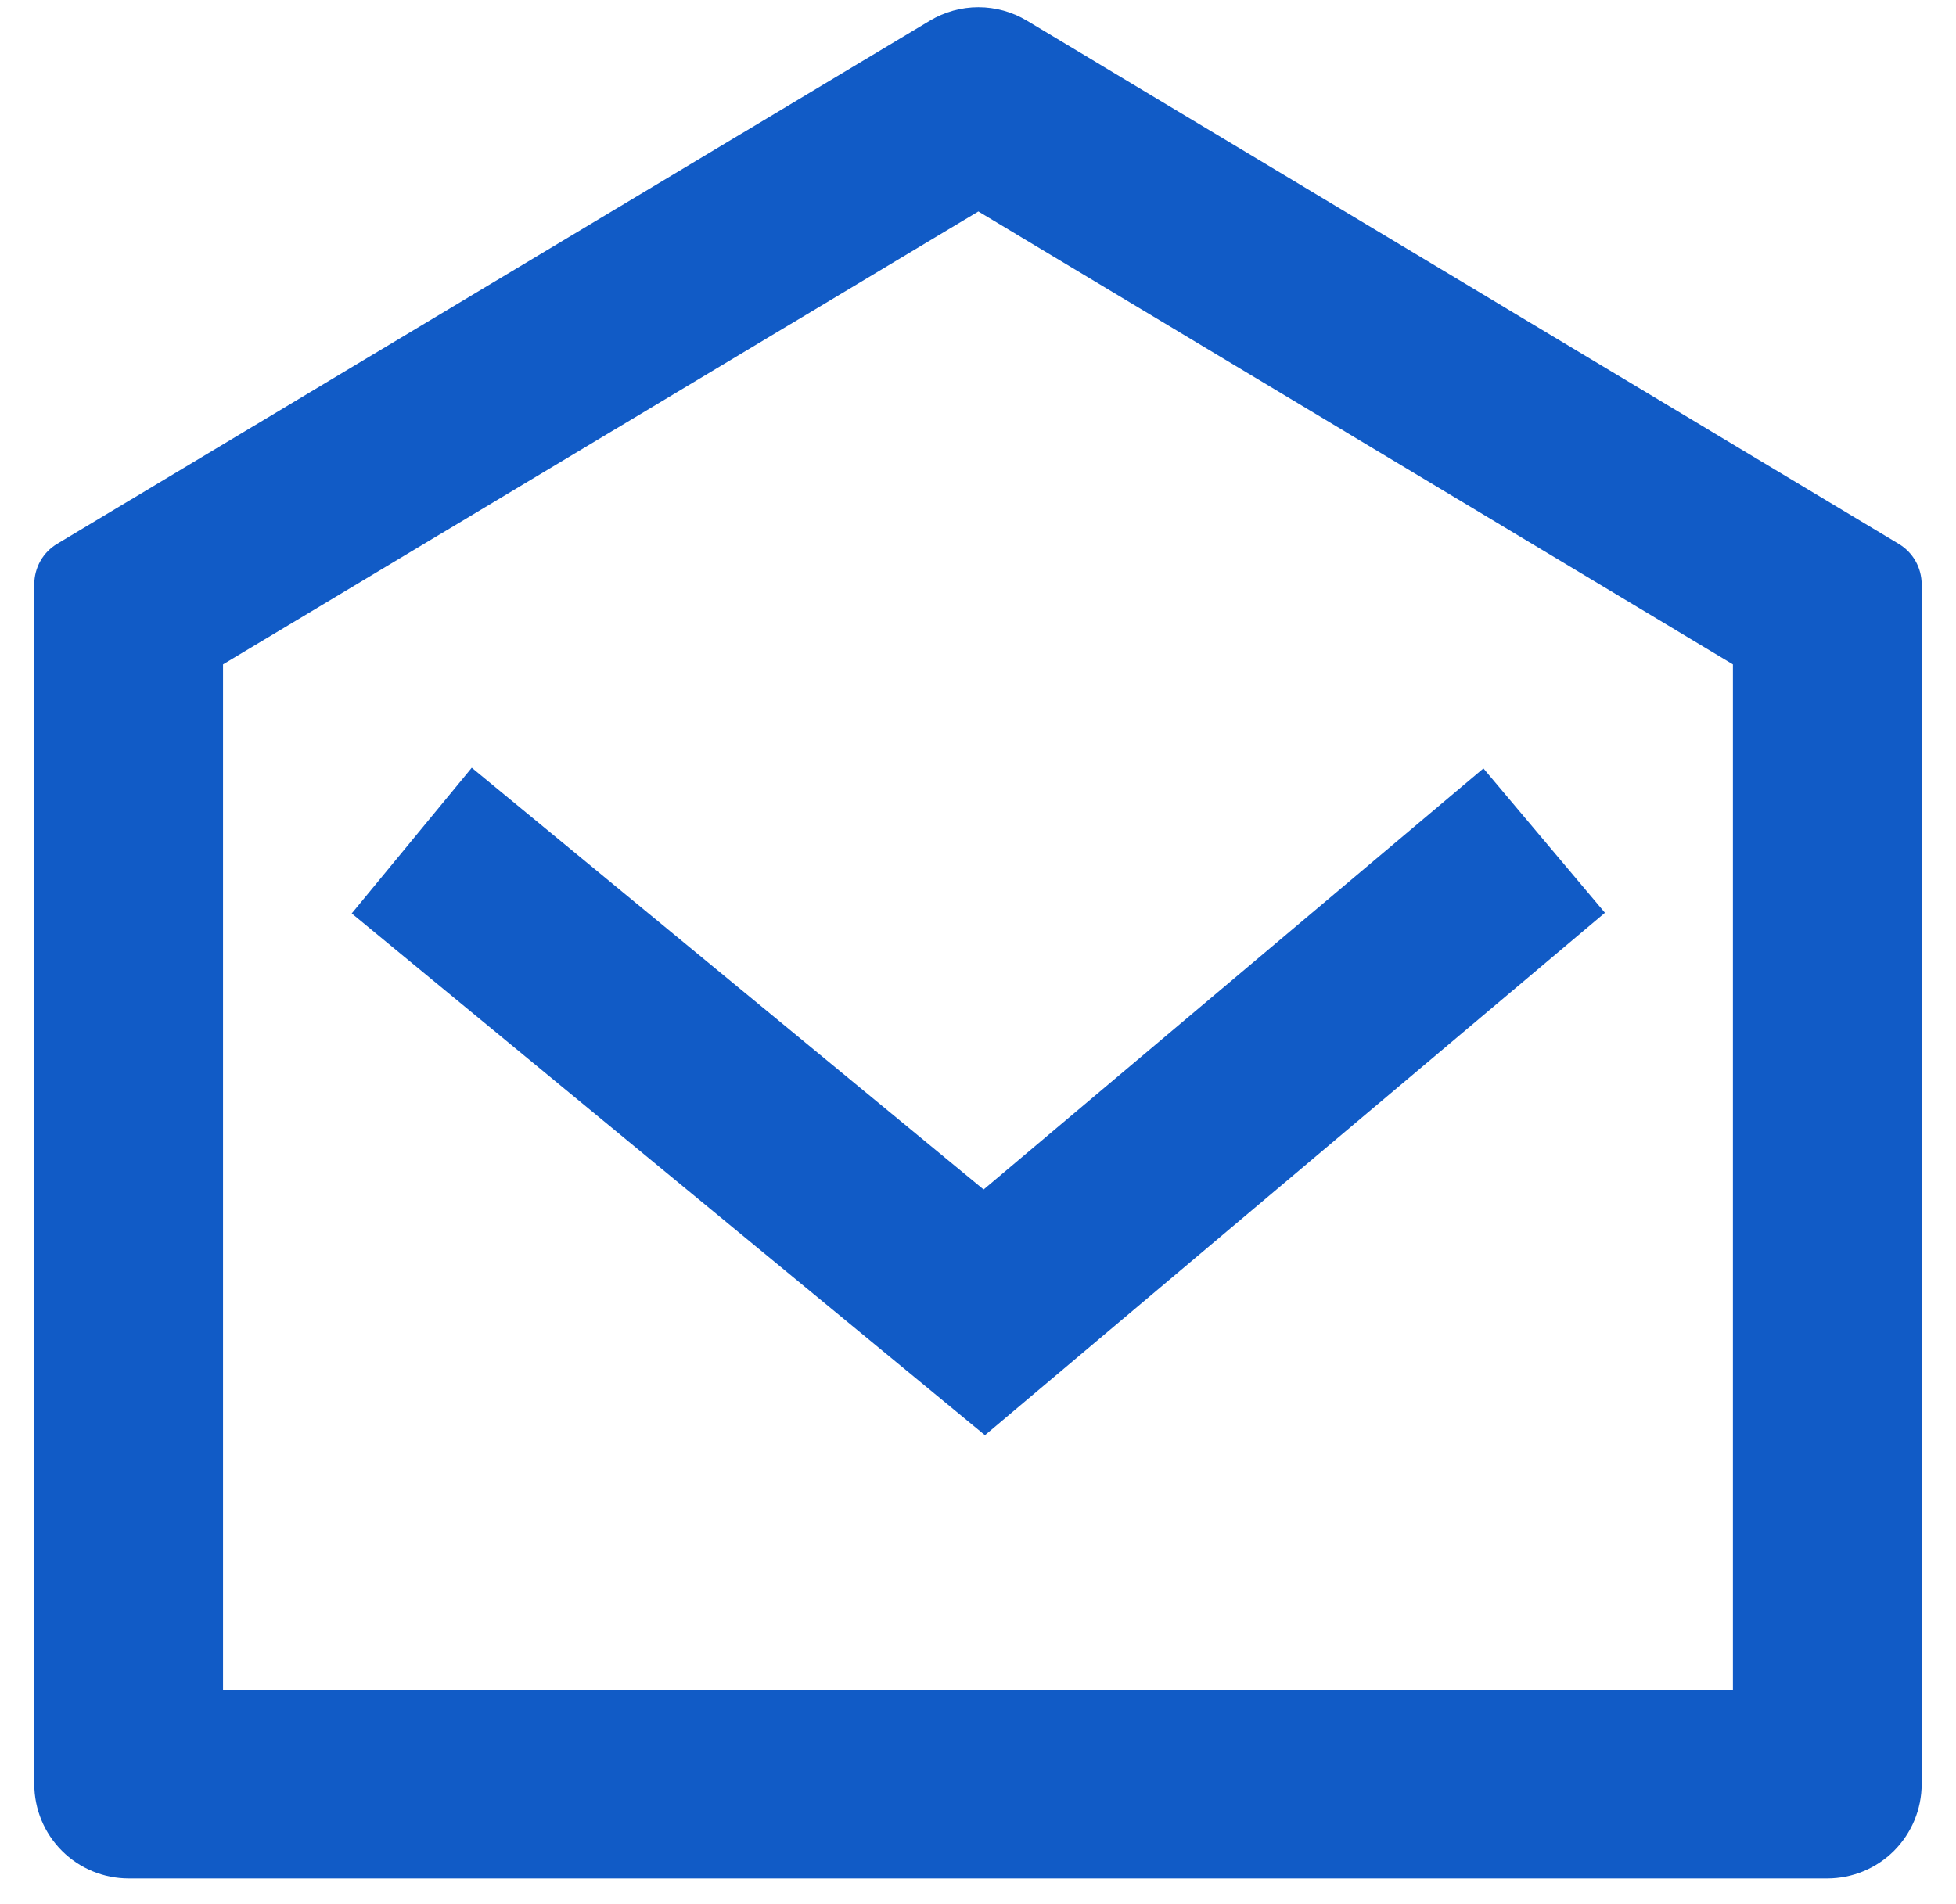
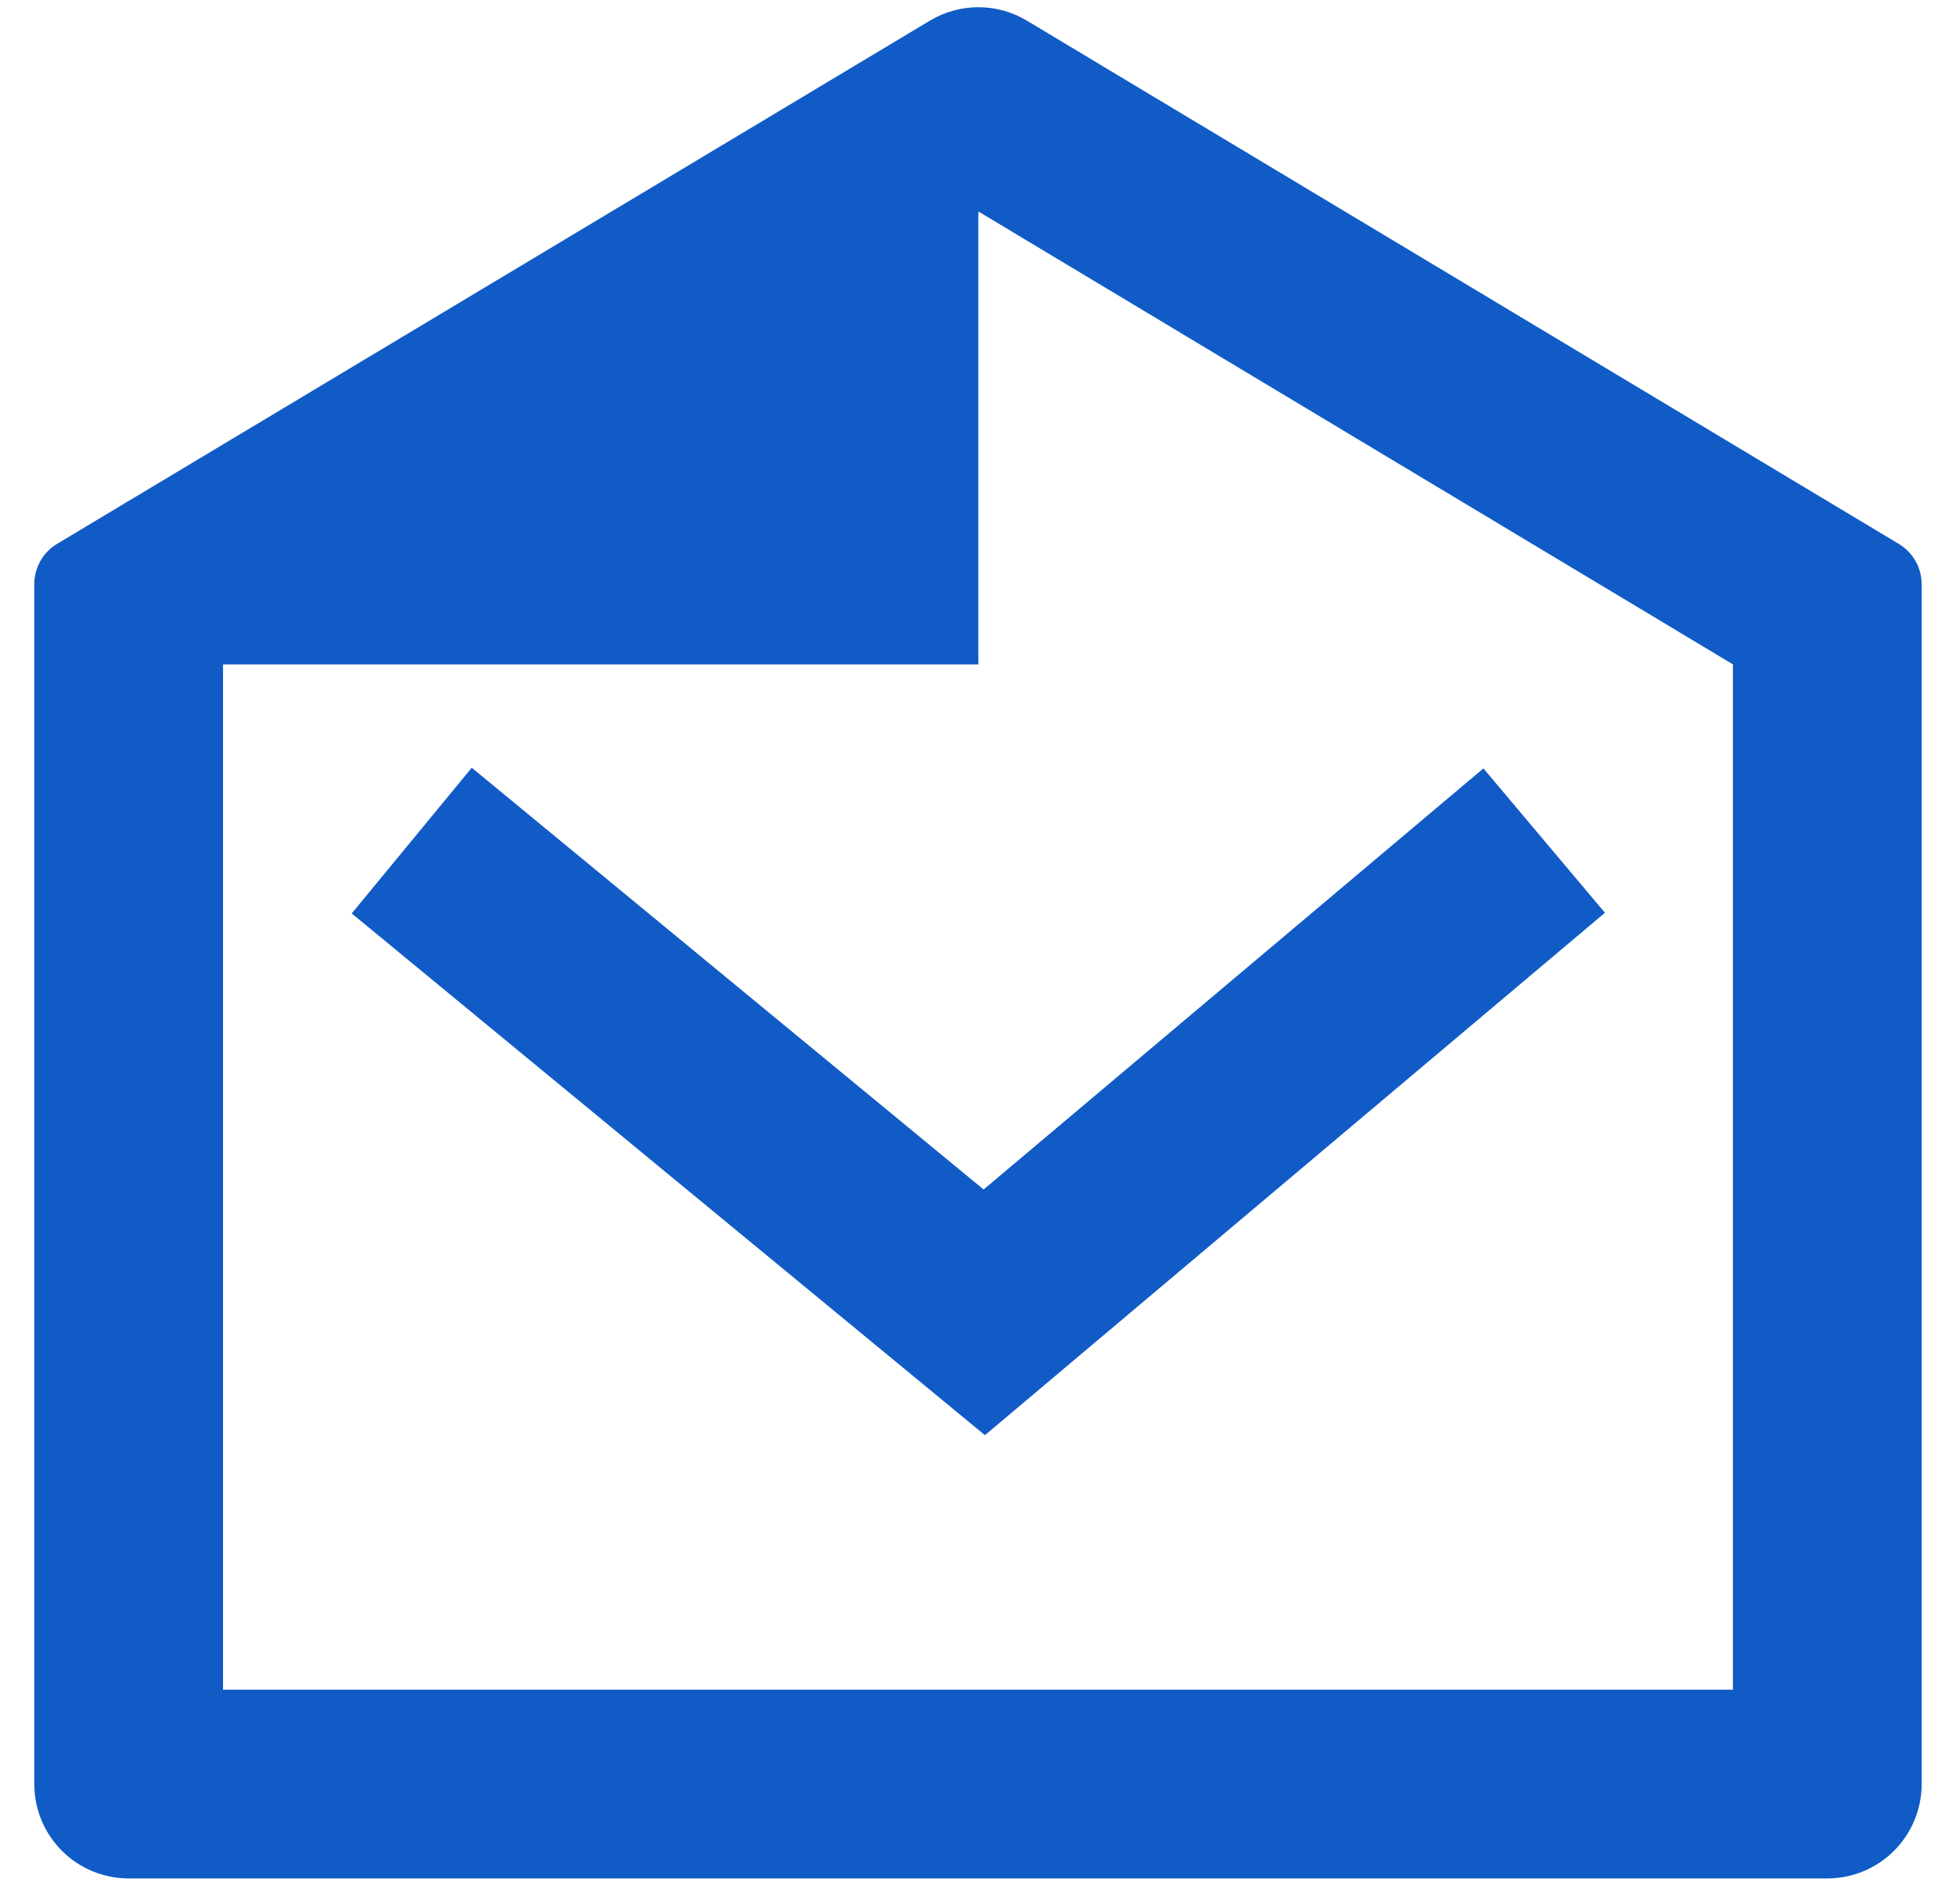
<svg xmlns="http://www.w3.org/2000/svg" width="38" height="37" viewBox="0 0 38 37" fill="none">
-   <path d="M1.112 10.566L18.064 0.402C18.349 0.231 18.675 0.14 19.008 0.14C19.34 0.14 19.666 0.231 19.951 0.402L36.887 10.568C37.023 10.649 37.136 10.764 37.214 10.902C37.292 11.04 37.333 11.196 37.333 11.354V34.667C37.333 35.153 37.139 35.619 36.796 35.963C36.452 36.307 35.986 36.5 35.499 36.5H2.499C2.013 36.5 1.547 36.307 1.203 35.963C0.859 35.619 0.666 35.153 0.666 34.667V11.352C0.666 11.194 0.707 11.038 0.785 10.9C0.863 10.762 0.976 10.647 1.112 10.566ZM4.333 12.911V32.833H33.666V12.909L19.007 4.109L4.333 12.909V12.911ZM19.109 23.113L28.819 14.931L31.18 17.736L19.135 27.887L6.833 17.749L9.165 14.918L19.109 23.113Z" fill="#115BC6" />
+   <path d="M1.112 10.566L18.064 0.402C18.349 0.231 18.675 0.14 19.008 0.14C19.34 0.14 19.666 0.231 19.951 0.402L36.887 10.568C37.023 10.649 37.136 10.764 37.214 10.902C37.292 11.04 37.333 11.196 37.333 11.354V34.667C37.333 35.153 37.139 35.619 36.796 35.963C36.452 36.307 35.986 36.5 35.499 36.5H2.499C2.013 36.5 1.547 36.307 1.203 35.963C0.859 35.619 0.666 35.153 0.666 34.667V11.352C0.666 11.194 0.707 11.038 0.785 10.9C0.863 10.762 0.976 10.647 1.112 10.566ZM4.333 12.911V32.833H33.666V12.909L19.007 4.109V12.911ZM19.109 23.113L28.819 14.931L31.18 17.736L19.135 27.887L6.833 17.749L9.165 14.918L19.109 23.113Z" fill="#115BC6" />
</svg>